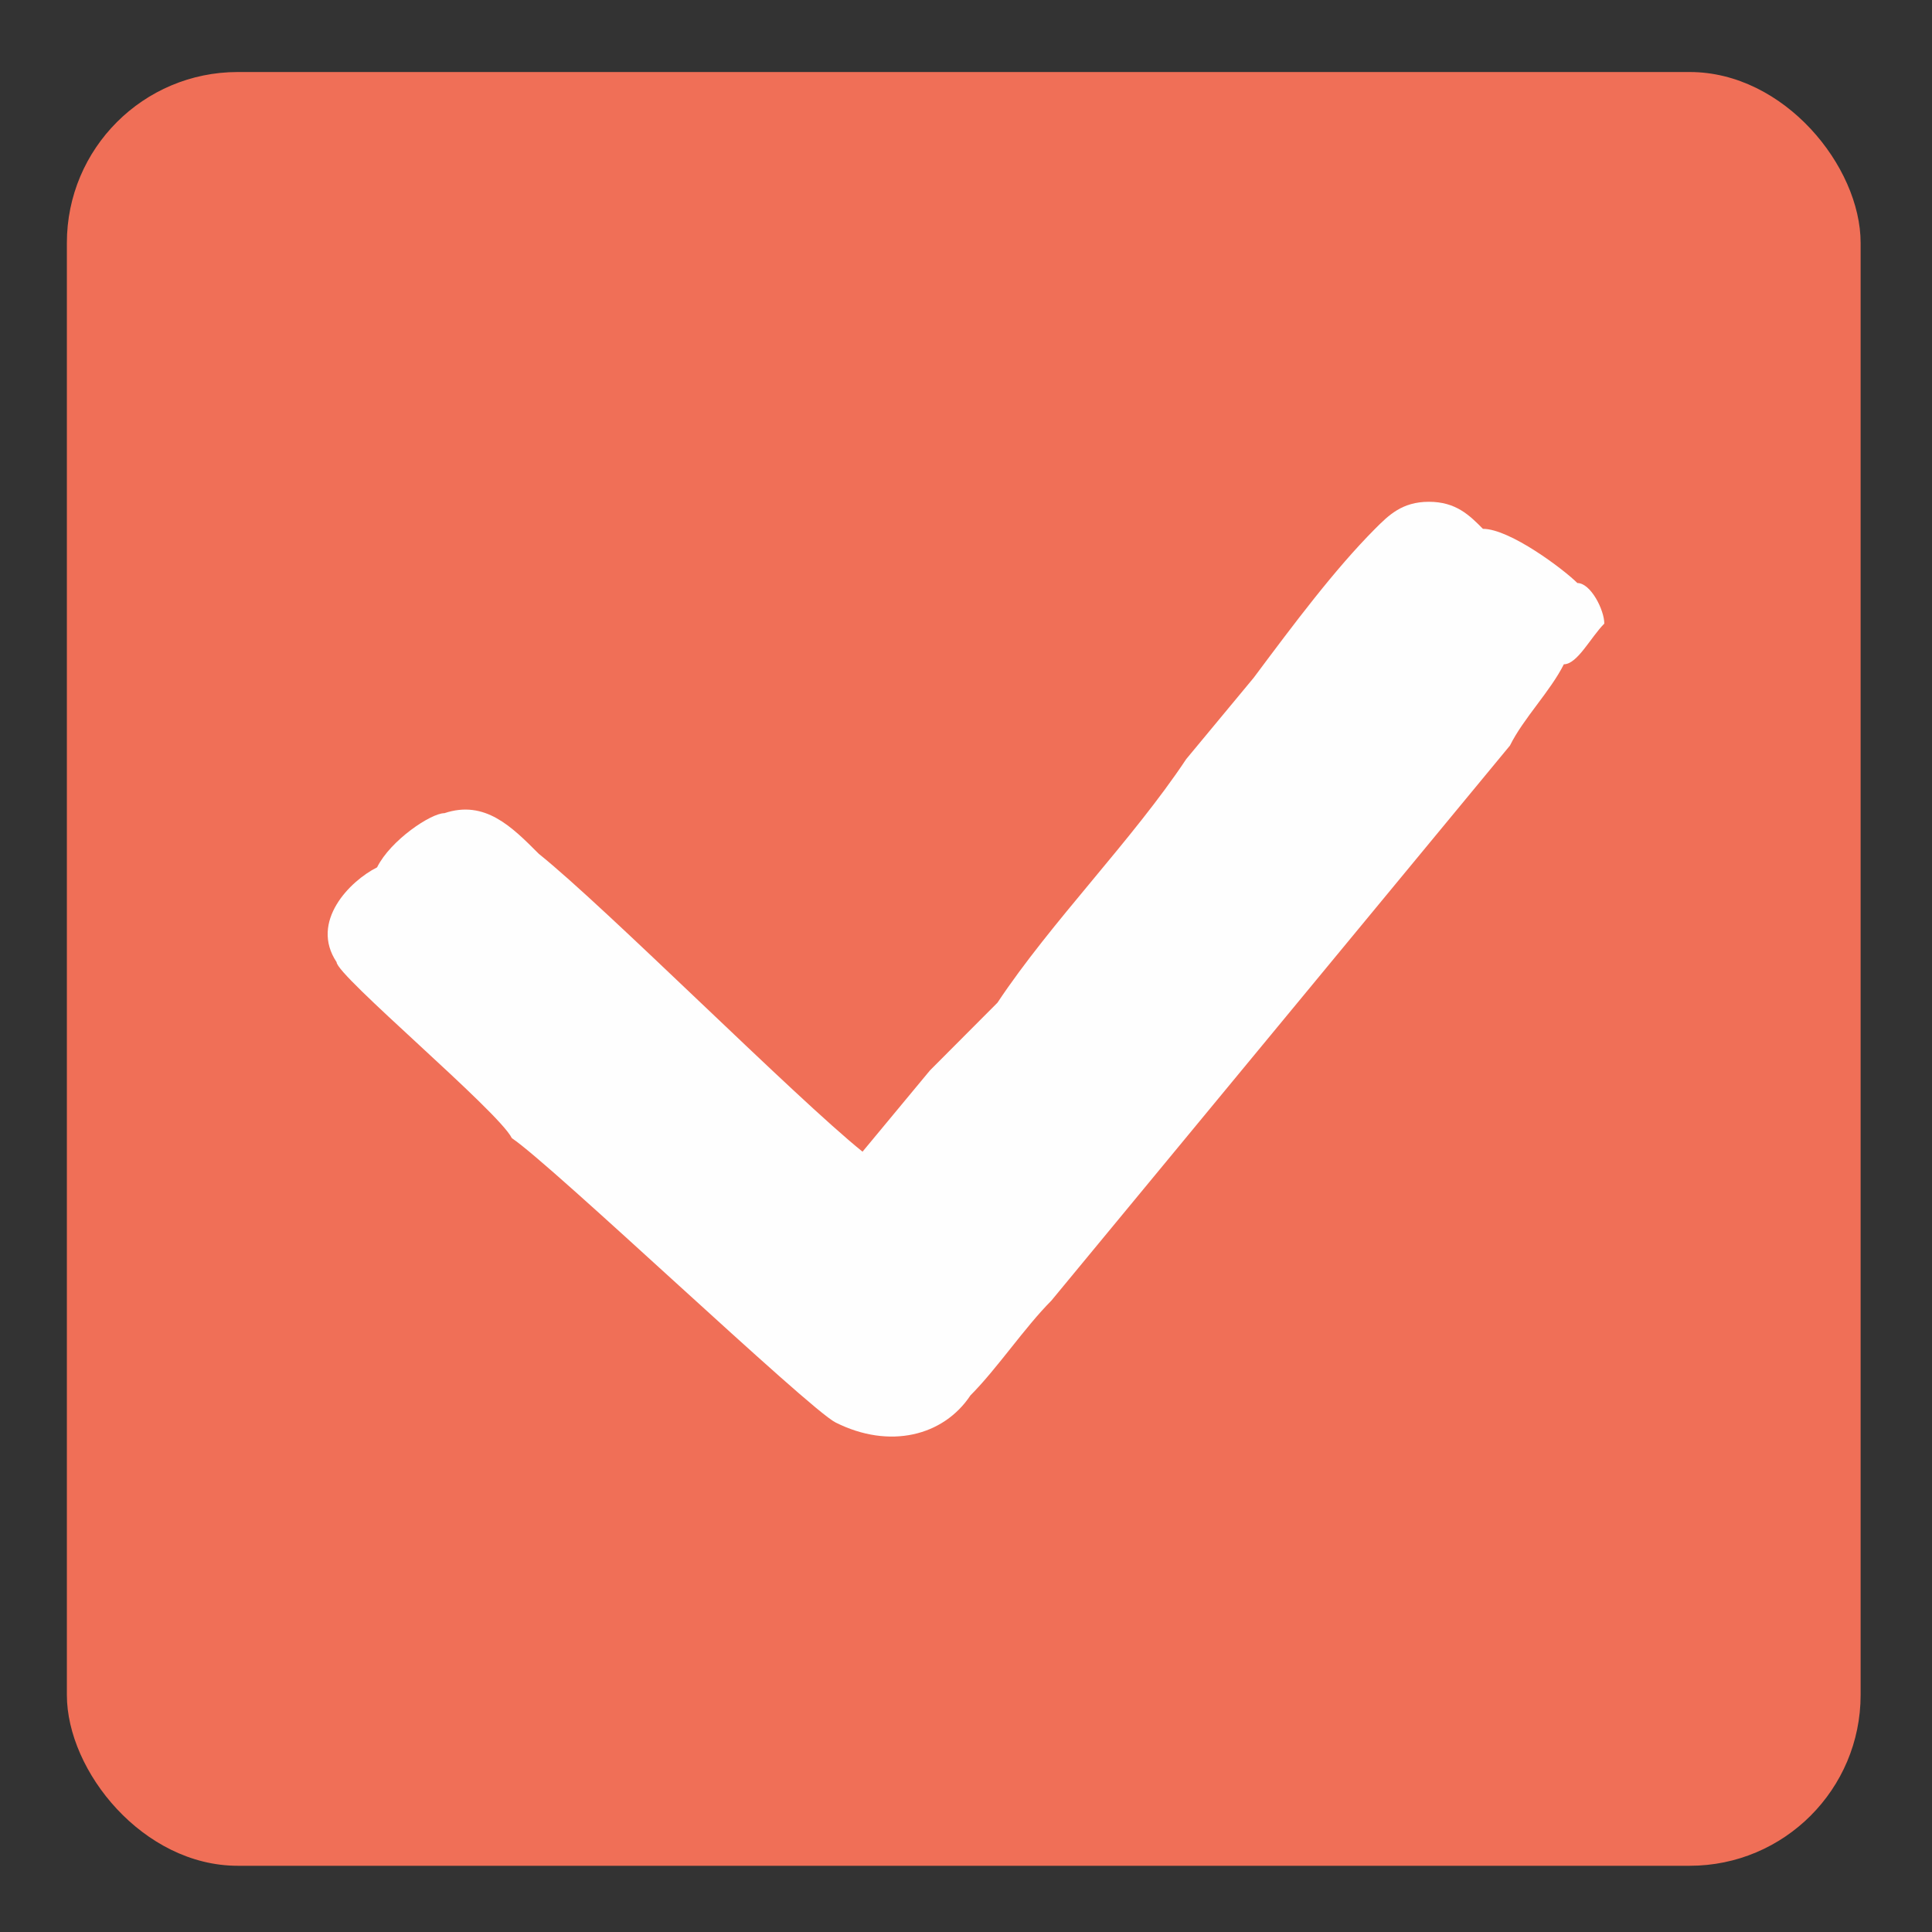
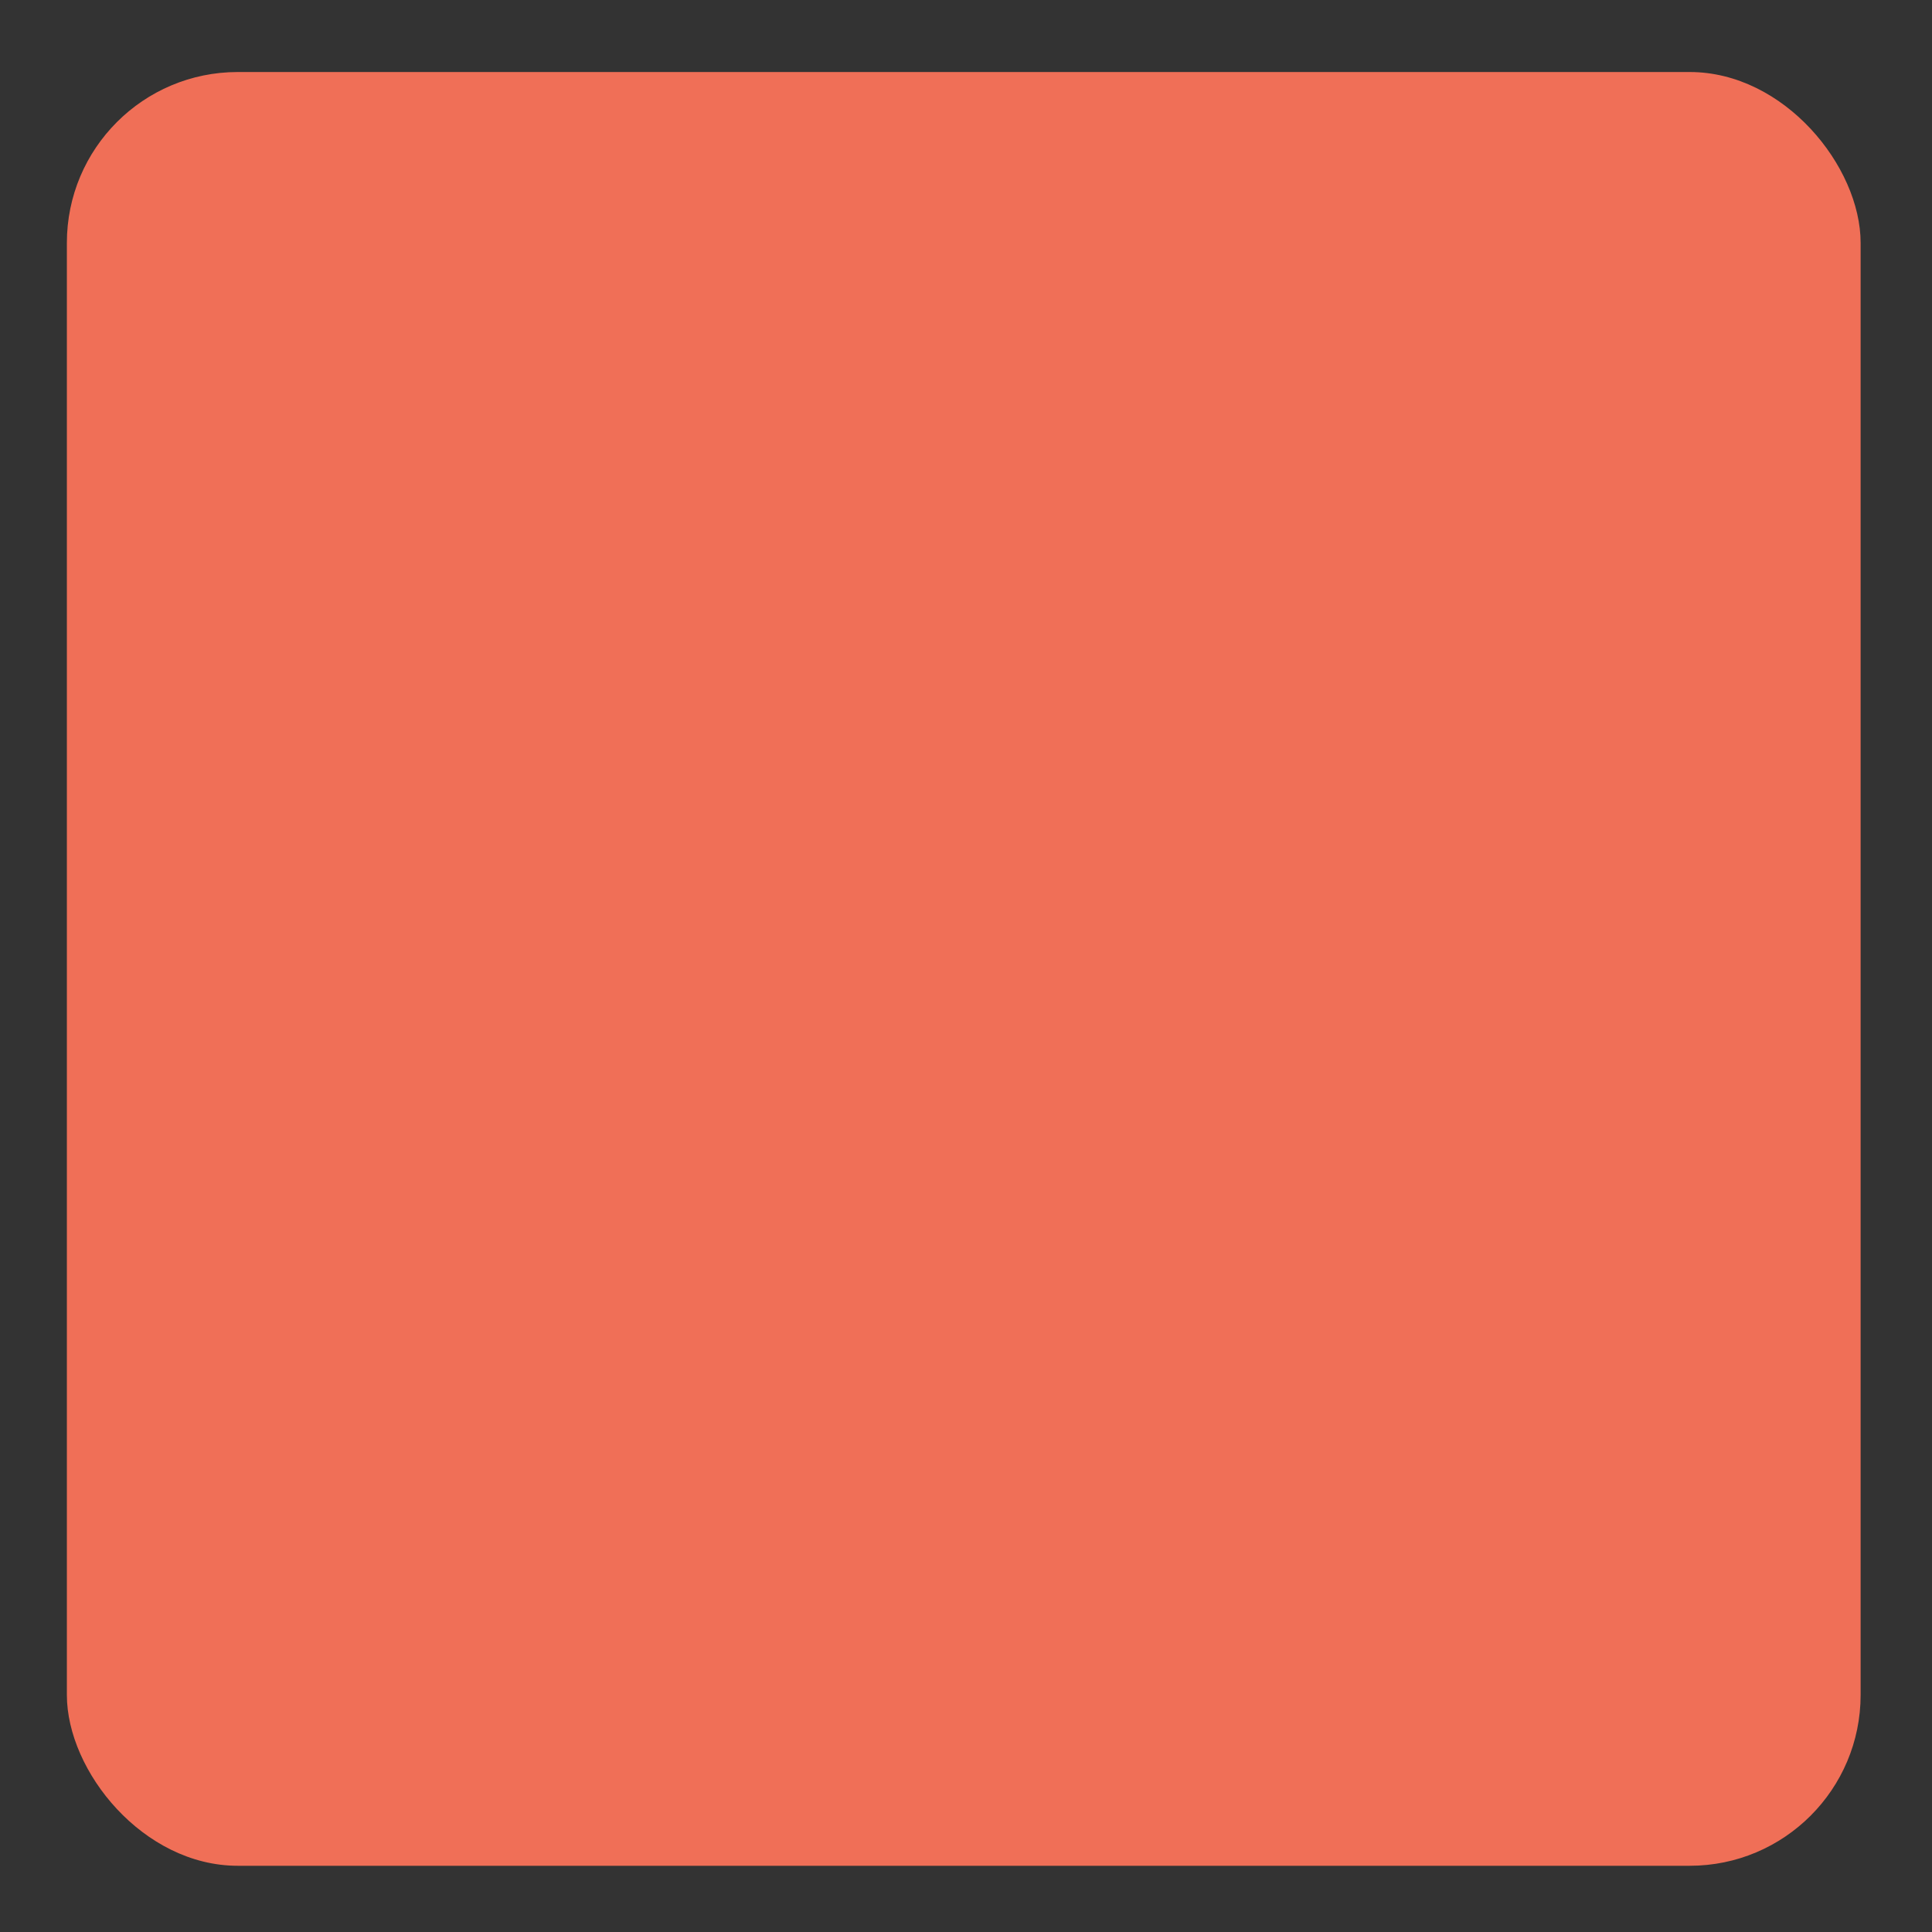
<svg xmlns="http://www.w3.org/2000/svg" width="18" height="18" viewBox="0 0 18 18" fill="none">
  <rect x="0" y="0" width="18" height="18" fill="#333333" stroke="none" />
  <rect x="0.623" y="0.671" width="16.712" height="16.712" rx="1.592" fill="#F06F57" />
  <g clip-path="url(#clip0_1093_10219)">
-     <path fill-rule="evenodd" clip-rule="evenodd" d="M8.036 10.73C7.408 10.225 5.649 8.459 5.02 7.955C4.769 7.703 4.518 7.45 4.141 7.576C4.015 7.576 3.638 7.829 3.513 8.081C3.261 8.207 2.884 8.586 3.136 8.964C3.136 9.09 4.643 10.351 4.769 10.604C5.146 10.856 7.533 13.127 7.785 13.253C8.287 13.505 8.79 13.379 9.041 13.001C9.293 12.748 9.544 12.37 9.795 12.118L14.068 6.946C14.193 6.693 14.444 6.441 14.57 6.189C14.696 6.189 14.821 5.936 14.947 5.81C14.947 5.684 14.821 5.432 14.696 5.432C14.57 5.306 14.068 4.927 13.816 4.927C13.691 4.801 13.565 4.675 13.313 4.675C13.062 4.675 12.937 4.801 12.811 4.927C12.434 5.306 12.057 5.81 11.68 6.315L11.052 7.072C10.549 7.829 9.795 8.586 9.293 9.342C9.041 9.595 8.916 9.721 8.664 9.973L8.036 10.73Z" fill="#FEFEFE" />
-   </g>
+     </g>
  <defs>
    <clipPath id="clip0_1093_10219">
      <rect width="11.937" height="8.754" fill="white" transform="translate(3.01 4.651)" />
    </clipPath>
  </defs>
</svg>